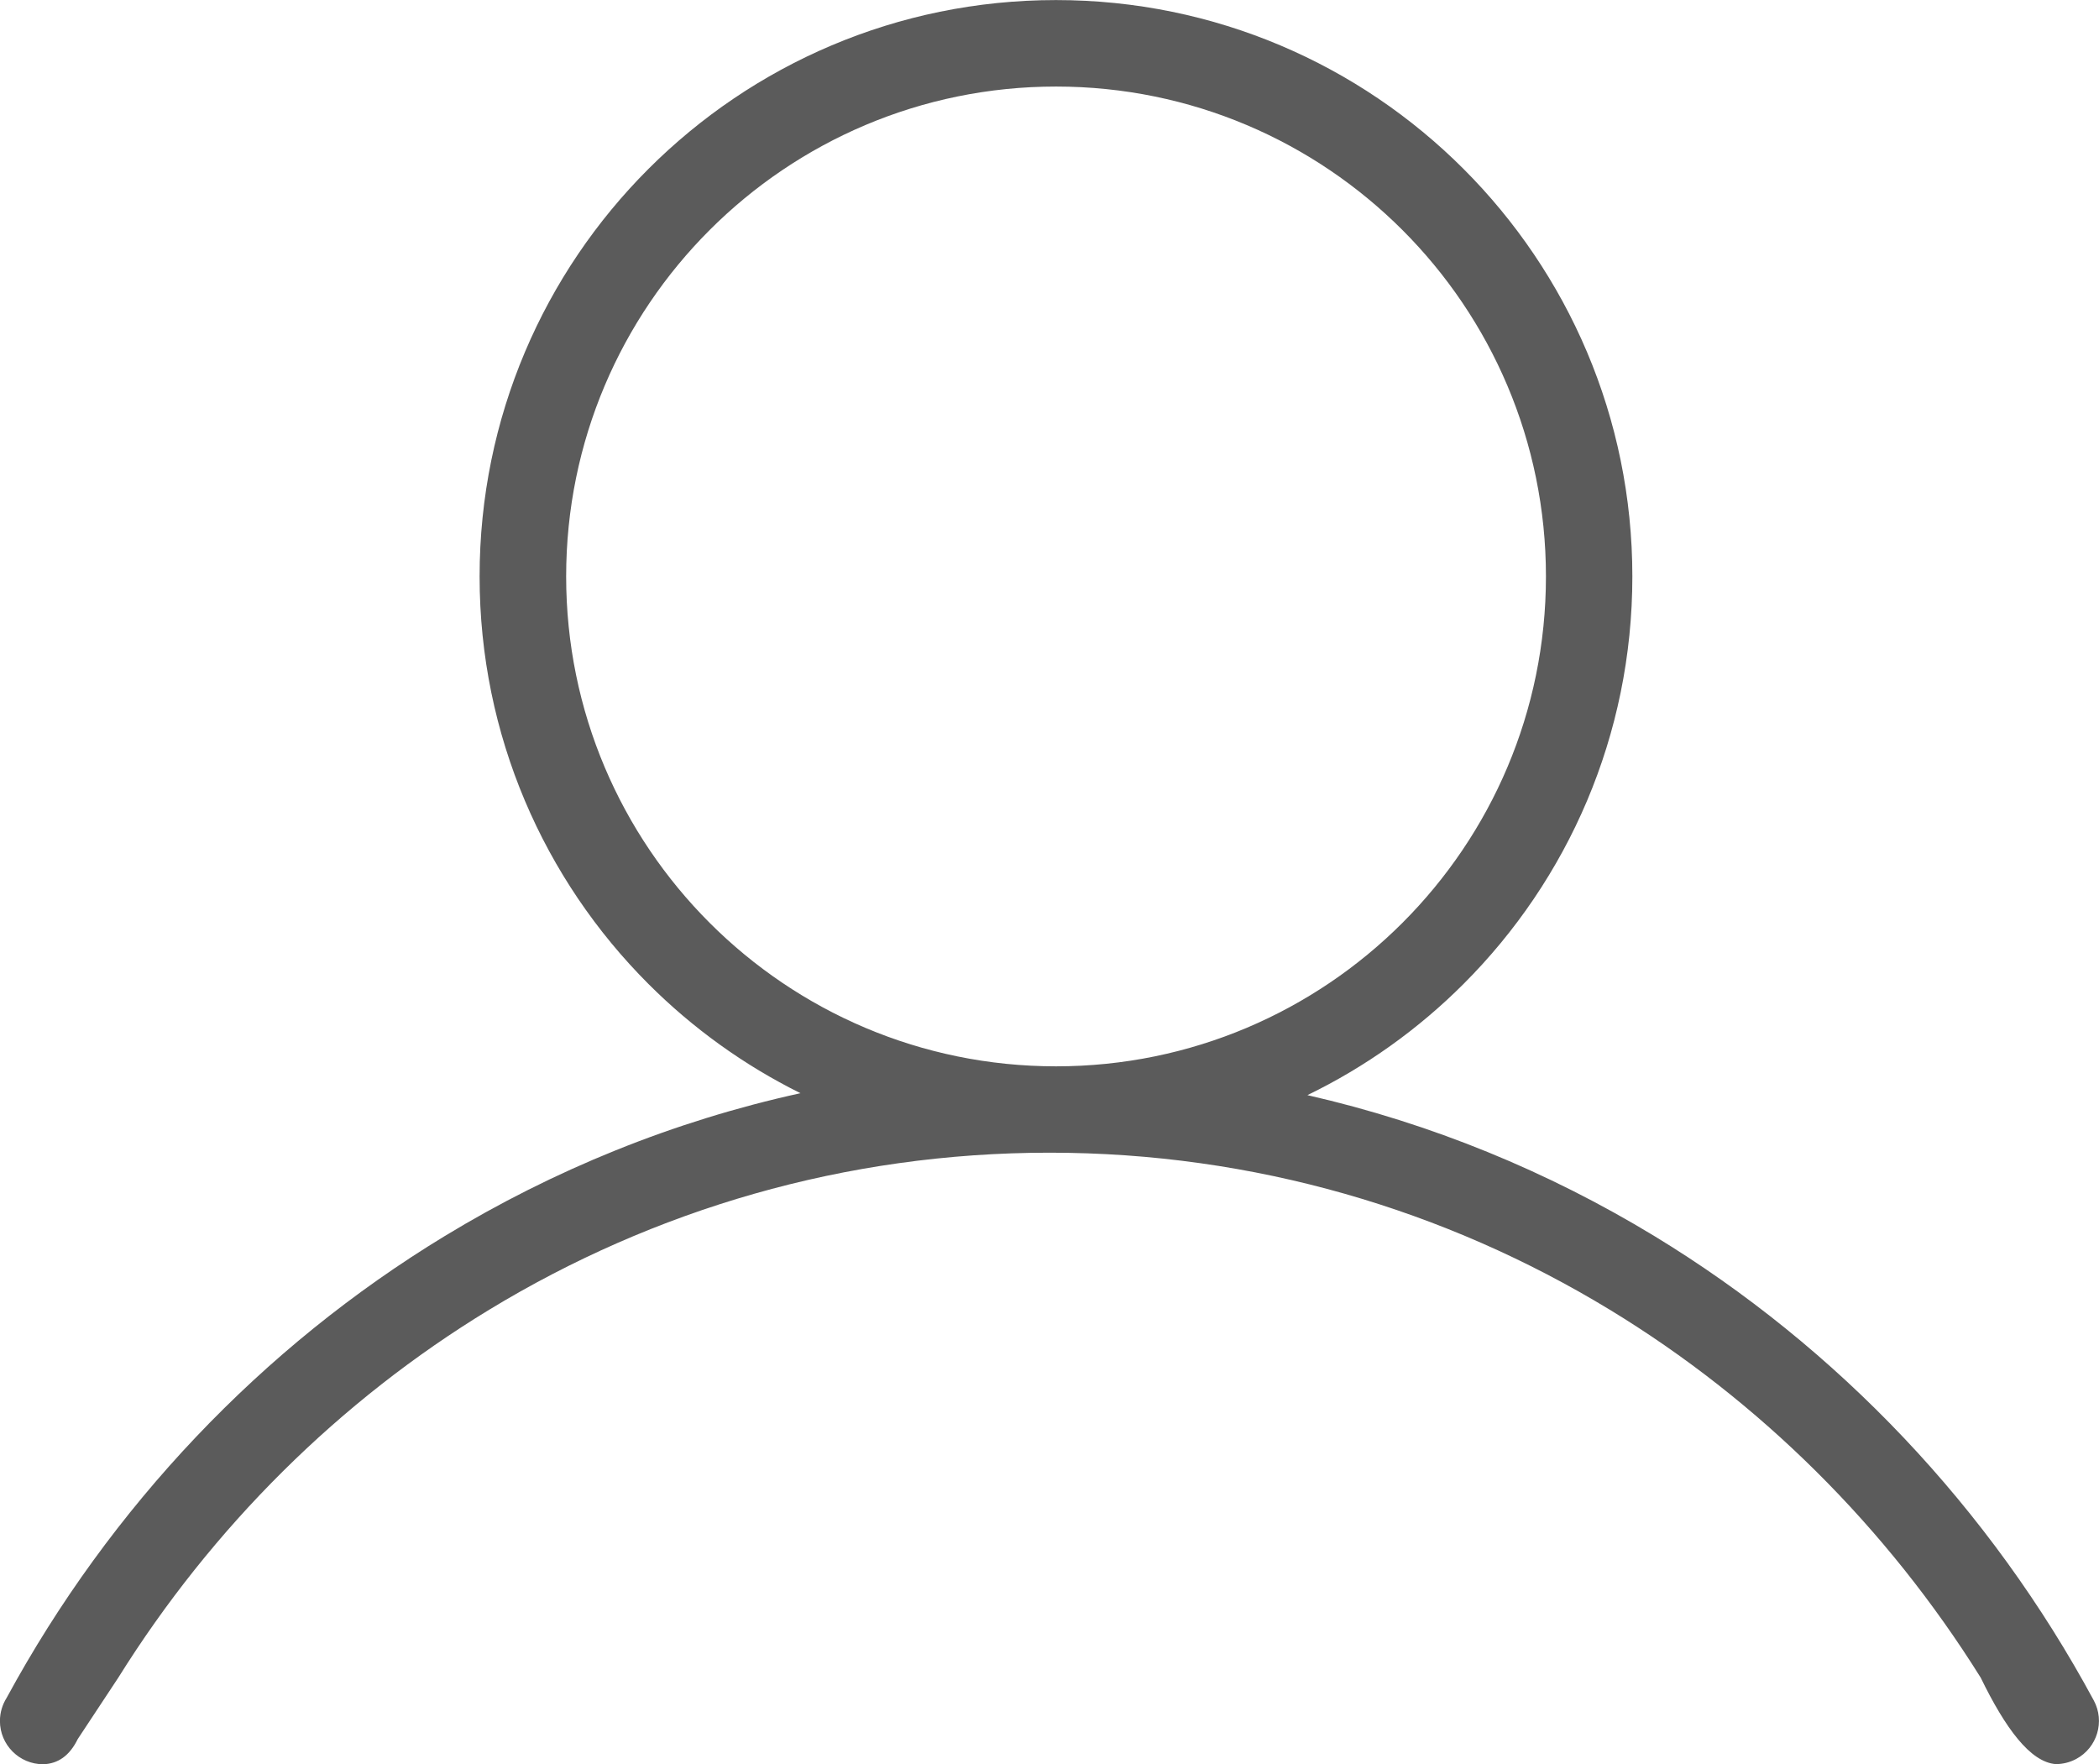
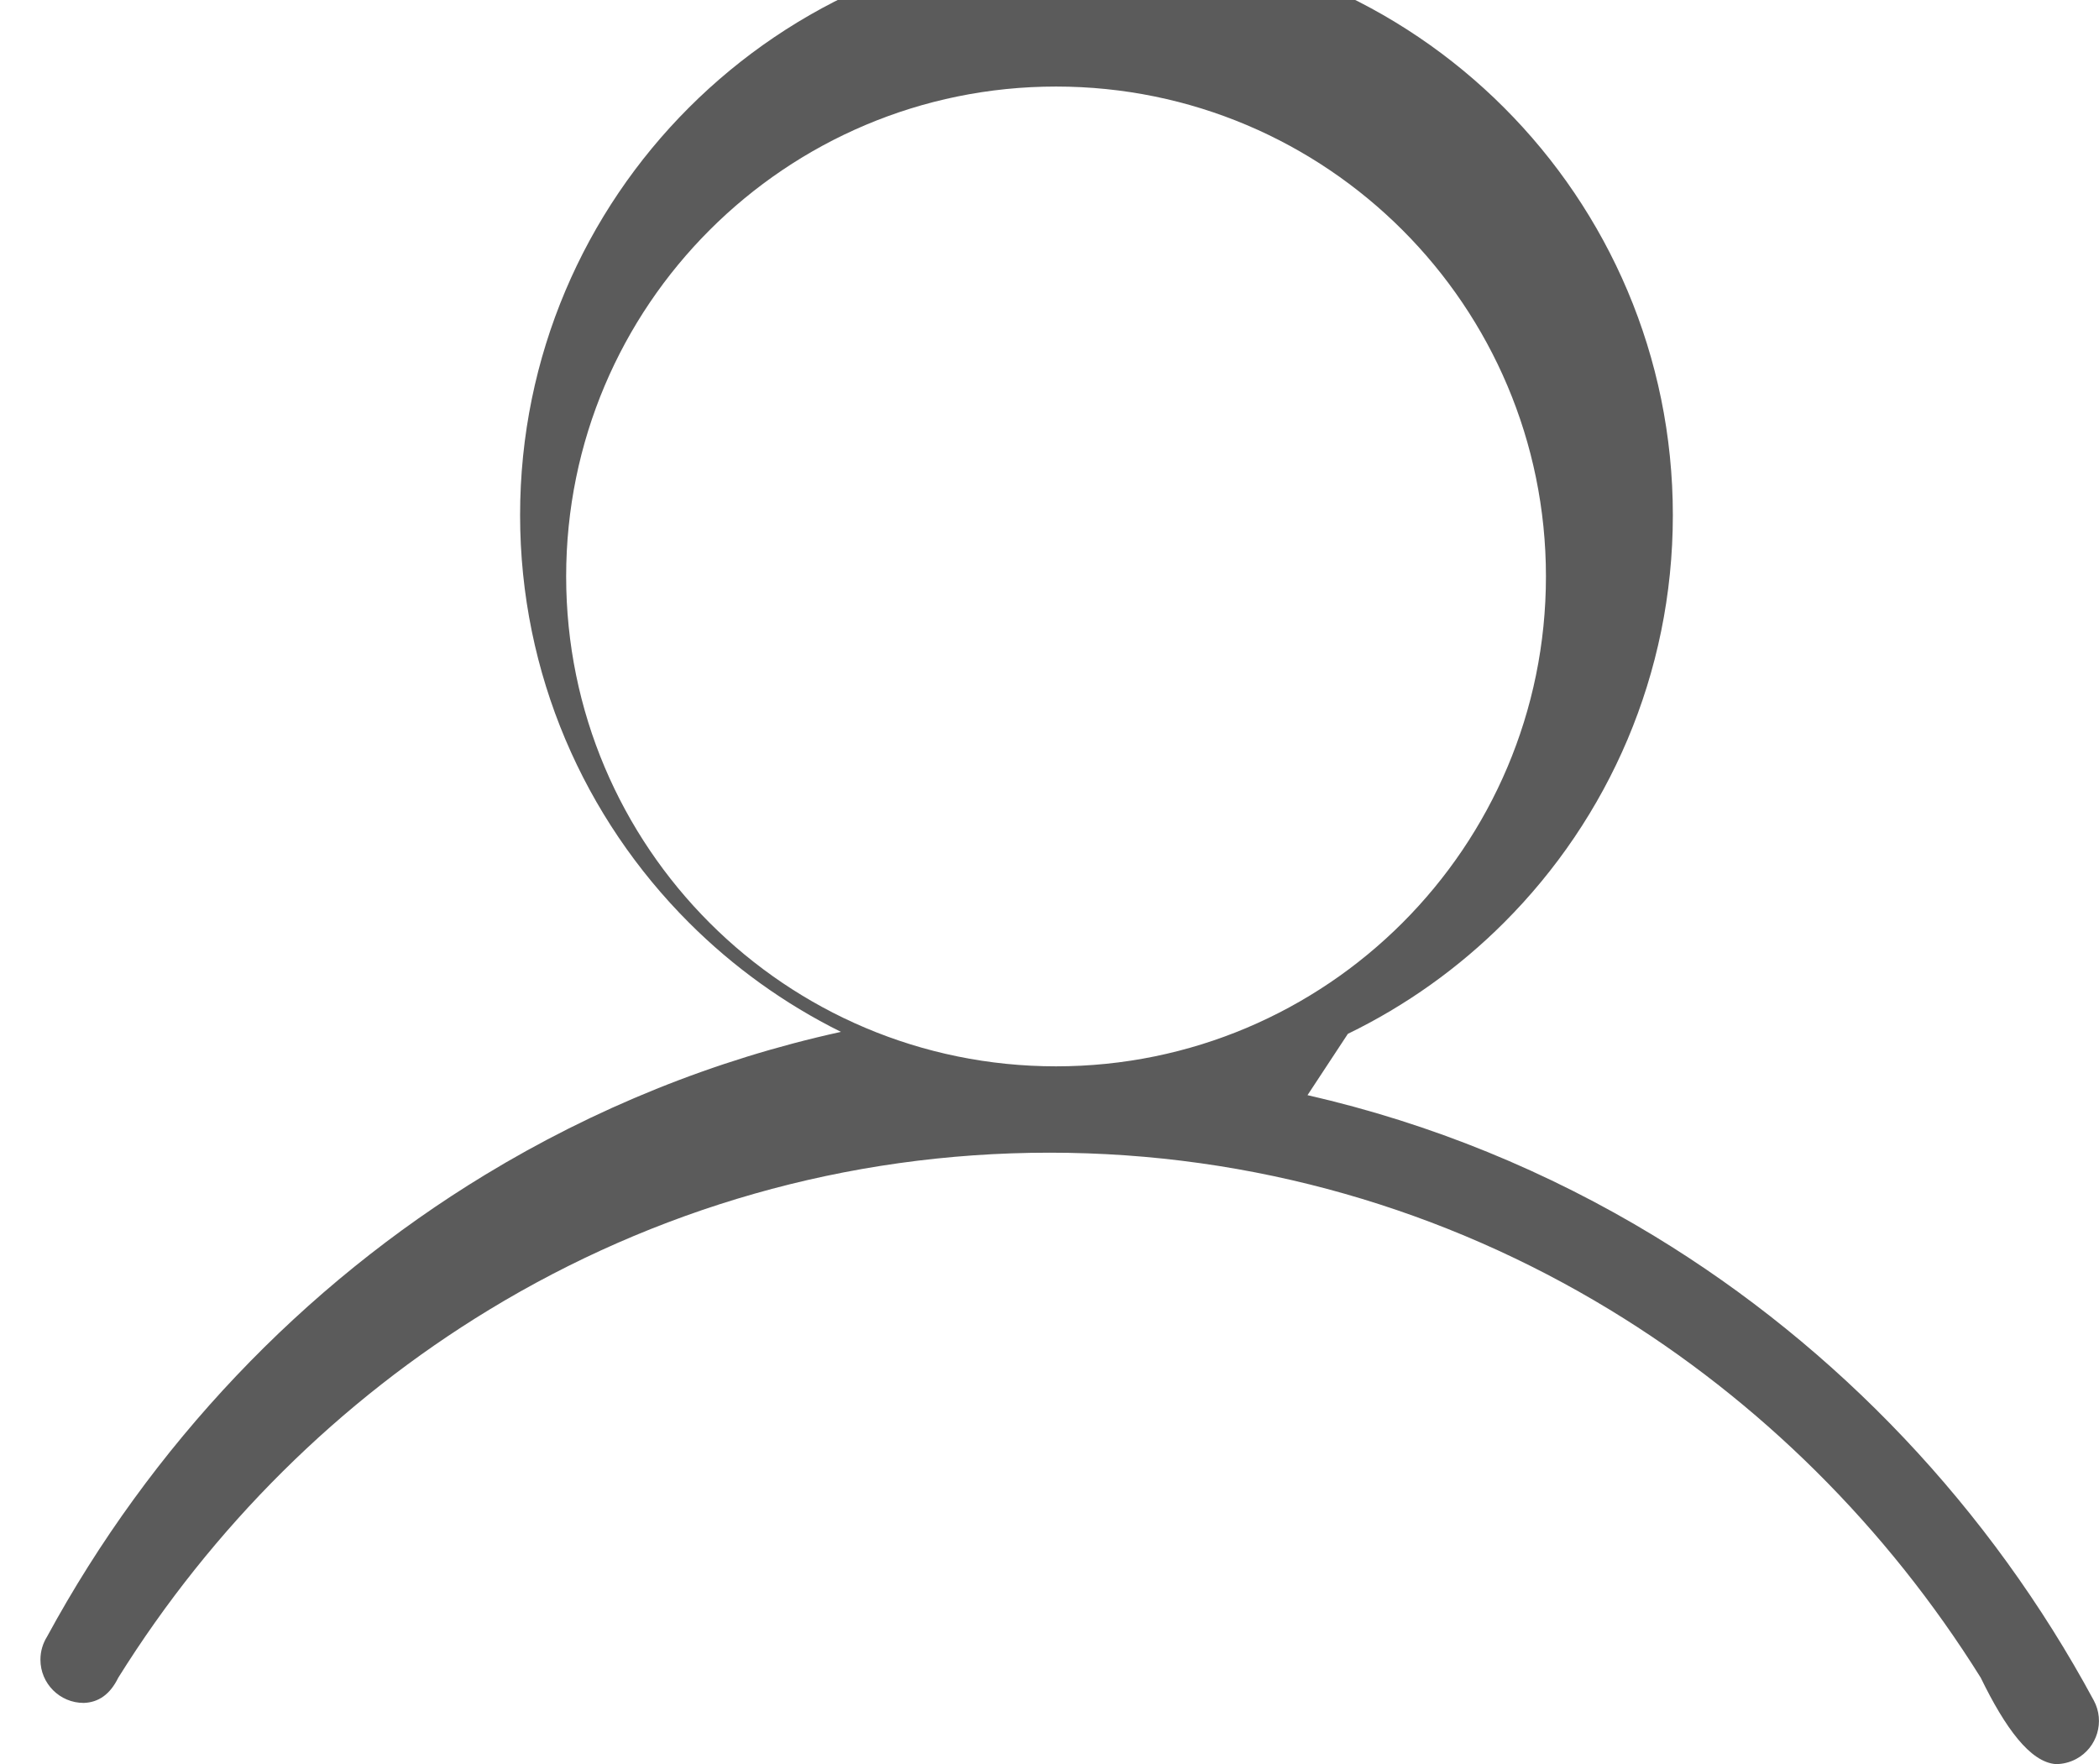
<svg xmlns="http://www.w3.org/2000/svg" xml:space="preserve" width="16.98mm" height="14.272mm" version="1.1" style="shape-rendering:geometricPrecision; text-rendering:geometricPrecision; image-rendering:optimizeQuality; fill-rule:evenodd; clip-rule:evenodd" viewBox="0 0 320.36 269.27">
  <defs>
    <style type="text/css"> .fil0 {fill:#5B5B5B;fill-rule:nonzero} </style>
  </defs>
  <g id="Слой_x0020_1">
-     <path class="fil0" d="M199.56 167.15c18.9,4.31 36.71,11.65 52.93,21.5 28.02,17.03 51.25,41.56 67.08,70.89 1.72,3.2 0.52,7.2 -2.68,8.92 -0.99,0.53 -2.07,0.79 -3.12,0.79 -3.91,-0.3 -7.71,-5.49 -11.46,-13.19 -14.37,-23 -33.79,-42.29 -56.63,-56.17 -25.05,-15.22 -54.27,-23.96 -85.5,-23.96 -31.22,0 -60.44,8.73 -85.5,23.96 -22.84,13.88 -42.26,33.16 -56.63,56.17l-6.18 9.36c-1.25,2.56 -3.03,3.78 -5.28,3.85 -3.65,0 -6.6,-2.96 -6.6,-6.6 0,-1.3 0.38,-2.51 1.02,-3.53 15.83,-29.16 38.97,-53.54 66.86,-70.48 16.61,-10.09 34.89,-17.55 54.3,-21.81 -8.63,-4.28 -16.46,-9.93 -23.2,-16.67 -15.92,-15.92 -25.77,-37.91 -25.77,-62.2 0,-24.29 9.85,-46.29 25.77,-62.2 15.92,-15.92 37.91,-25.77 62.2,-25.77 24.29,0 46.29,9.85 62.2,25.77 15.92,15.92 25.77,37.91 25.77,62.2 0,24.29 -9.85,46.29 -25.77,62.2 -6.9,6.9 -14.95,12.66 -23.83,16.97zm14.49 -132.04c-13.53,-13.53 -32.22,-21.9 -52.87,-21.9 -20.64,0 -39.34,8.37 -52.87,21.9 -13.53,13.53 -21.9,32.22 -21.9,52.87 0,20.64 8.37,39.34 21.9,52.87 13.53,13.53 32.22,21.9 52.87,21.9 20.64,0 39.34,-8.37 52.87,-21.9 13.53,-13.53 21.9,-32.22 21.9,-52.87 0,-20.64 -8.37,-39.34 -21.9,-52.87z" />
+     <path class="fil0" d="M199.56 167.15c18.9,4.31 36.71,11.65 52.93,21.5 28.02,17.03 51.25,41.56 67.08,70.89 1.72,3.2 0.52,7.2 -2.68,8.92 -0.99,0.53 -2.07,0.79 -3.12,0.79 -3.91,-0.3 -7.71,-5.49 -11.46,-13.19 -14.37,-23 -33.79,-42.29 -56.63,-56.17 -25.05,-15.22 -54.27,-23.96 -85.5,-23.96 -31.22,0 -60.44,8.73 -85.5,23.96 -22.84,13.88 -42.26,33.16 -56.63,56.17c-1.25,2.56 -3.03,3.78 -5.28,3.85 -3.65,0 -6.6,-2.96 -6.6,-6.6 0,-1.3 0.38,-2.51 1.02,-3.53 15.83,-29.16 38.97,-53.54 66.86,-70.48 16.61,-10.09 34.89,-17.55 54.3,-21.81 -8.63,-4.28 -16.46,-9.93 -23.2,-16.67 -15.92,-15.92 -25.77,-37.91 -25.77,-62.2 0,-24.29 9.85,-46.29 25.77,-62.2 15.92,-15.92 37.91,-25.77 62.2,-25.77 24.29,0 46.29,9.85 62.2,25.77 15.92,15.92 25.77,37.91 25.77,62.2 0,24.29 -9.85,46.29 -25.77,62.2 -6.9,6.9 -14.95,12.66 -23.83,16.97zm14.49 -132.04c-13.53,-13.53 -32.22,-21.9 -52.87,-21.9 -20.64,0 -39.34,8.37 -52.87,21.9 -13.53,13.53 -21.9,32.22 -21.9,52.87 0,20.64 8.37,39.34 21.9,52.87 13.53,13.53 32.22,21.9 52.87,21.9 20.64,0 39.34,-8.37 52.87,-21.9 13.53,-13.53 21.9,-32.22 21.9,-52.87 0,-20.64 -8.37,-39.34 -21.9,-52.87z" />
  </g>
</svg>